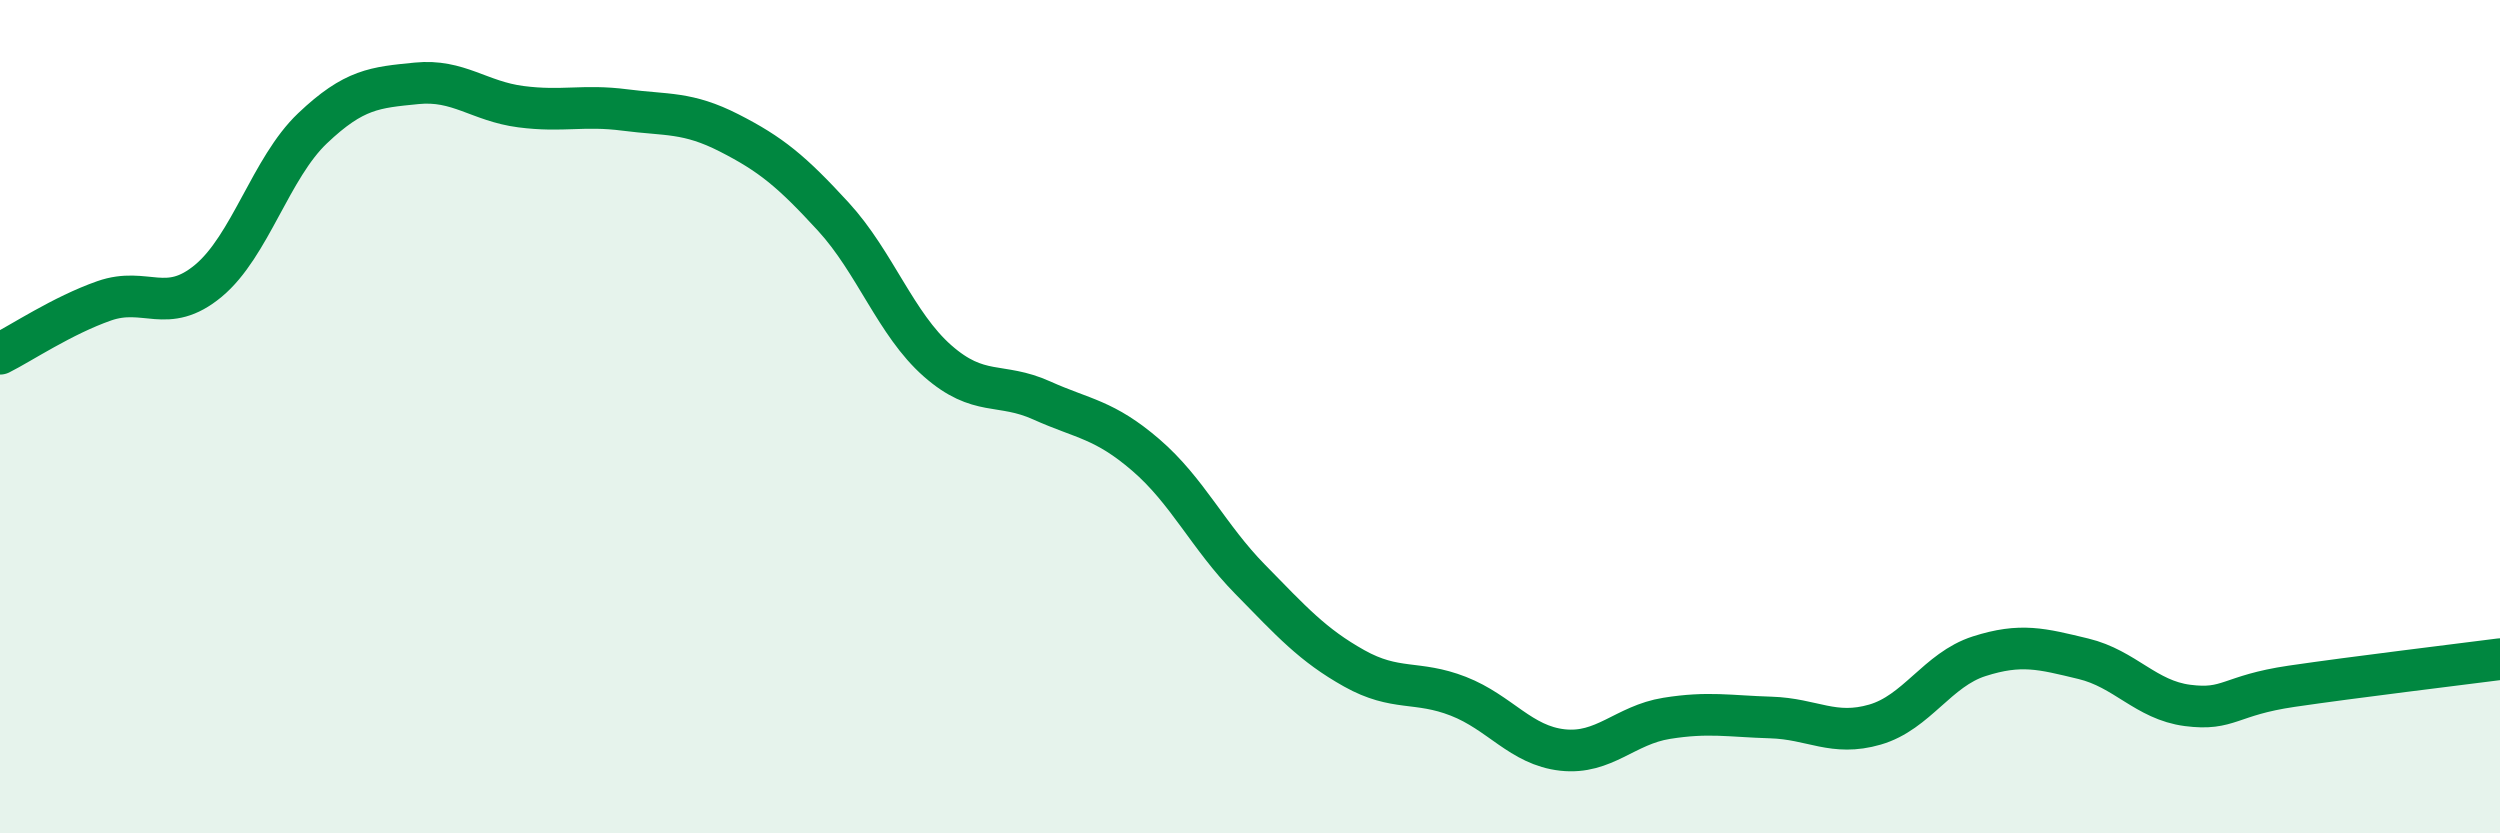
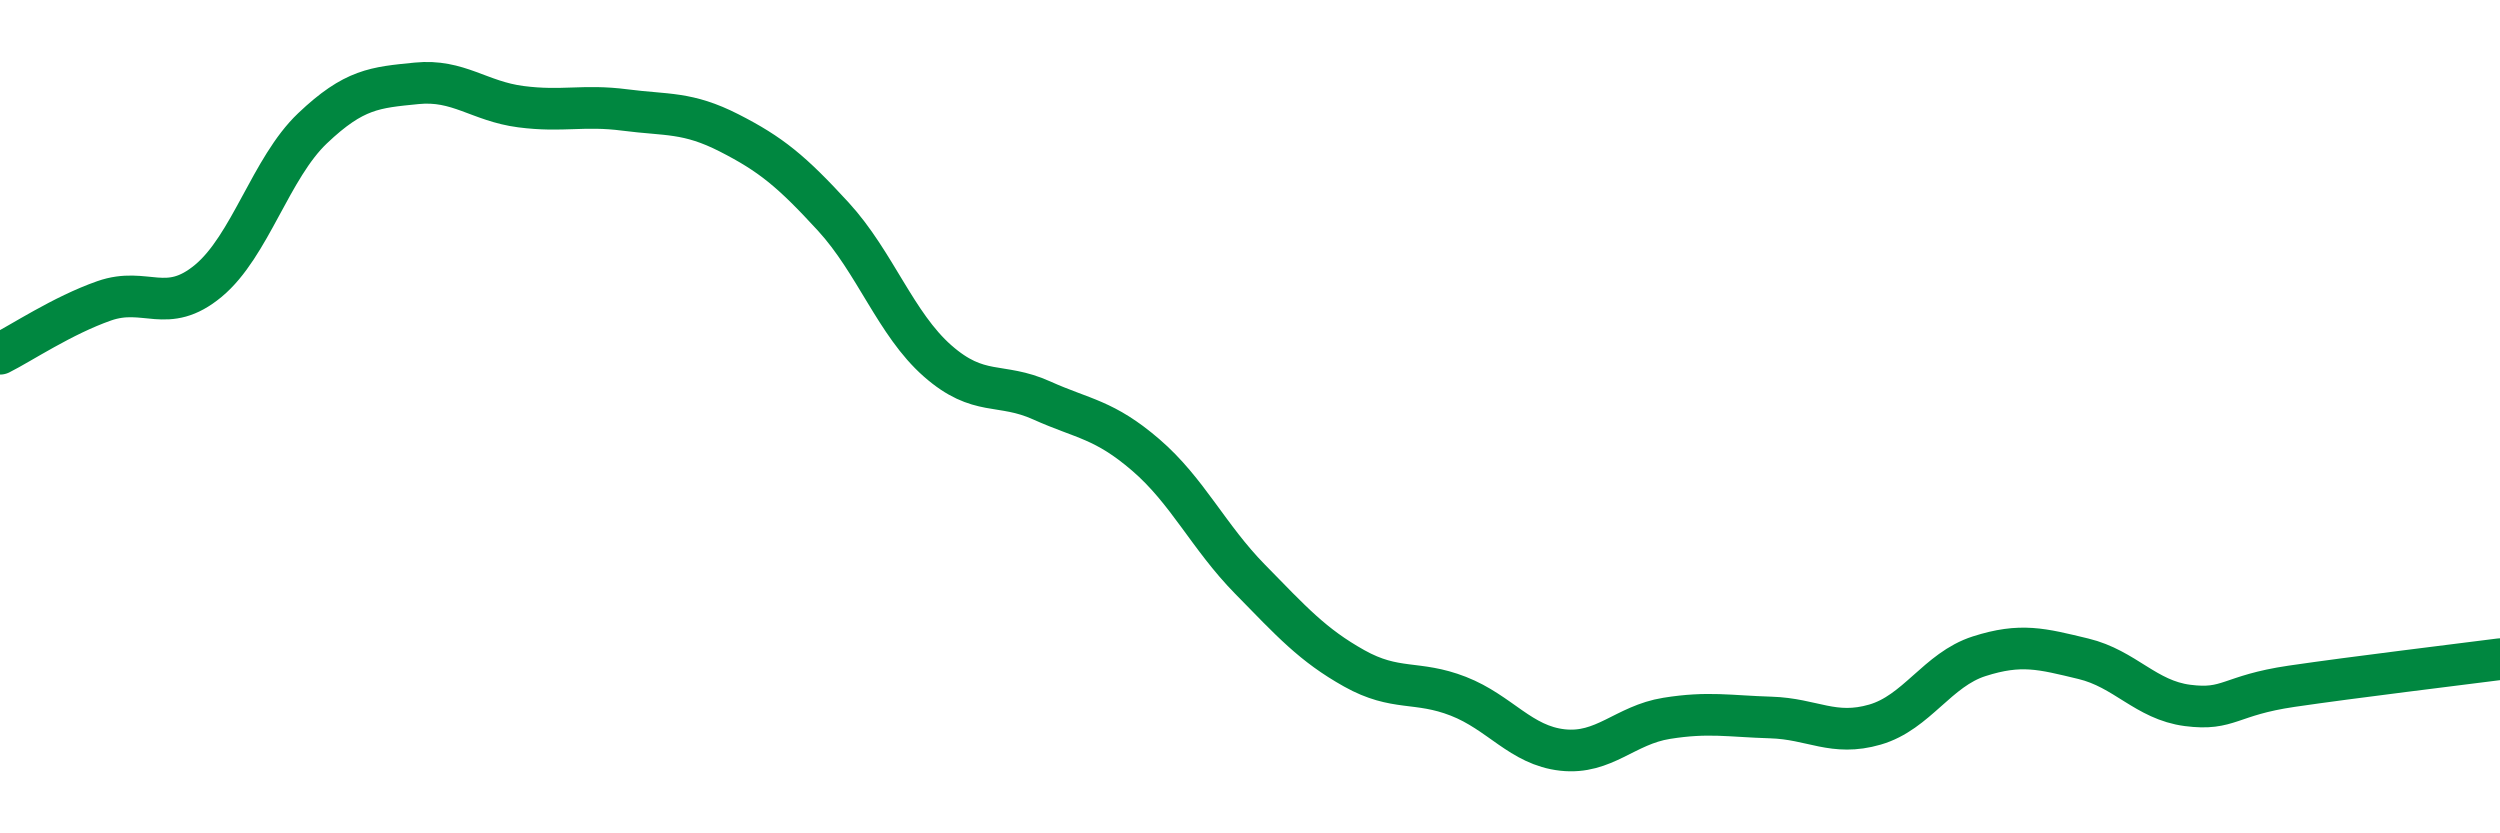
<svg xmlns="http://www.w3.org/2000/svg" width="60" height="20" viewBox="0 0 60 20">
-   <path d="M 0,8.49 C 0.5,8.24 1.5,7.57 2.5,7.22 C 3.5,6.87 4,7.57 5,6.74 C 6,5.91 6.5,4.03 7.5,3.08 C 8.5,2.13 9,2.1 10,2 C 11,1.9 11.5,2.43 12.5,2.56 C 13.5,2.69 14,2.51 15,2.64 C 16,2.77 16.5,2.68 17.5,3.19 C 18.5,3.7 19,4.11 20,5.2 C 21,6.29 21.5,7.78 22.5,8.66 C 23.5,9.54 24,9.16 25,9.61 C 26,10.06 26.5,10.06 27.5,10.92 C 28.5,11.78 29,12.88 30,13.9 C 31,14.92 31.5,15.48 32.5,16.04 C 33.5,16.6 34,16.32 35,16.71 C 36,17.1 36.5,17.89 37.5,18 C 38.5,18.11 39,17.4 40,17.24 C 41,17.08 41.5,17.19 42.5,17.22 C 43.5,17.25 44,17.68 45,17.39 C 46,17.1 46.5,16.07 47.5,15.75 C 48.5,15.43 49,15.57 50,15.81 C 51,16.05 51.5,16.8 52.5,16.93 C 53.5,17.06 53.5,16.69 55,16.47 C 56.5,16.25 59,15.95 60,15.82L60 20L0 20Z" fill="#008740" opacity="0.1" stroke-linecap="round" stroke-linejoin="round" />
  <path d="M 0,8.49 C 0.5,8.24 1.5,7.57 2.5,7.22 C 3.5,6.87 4,7.57 5,6.74 C 6,5.91 6.5,4.03 7.5,3.08 C 8.5,2.13 9,2.1 10,2 C 11,1.9 11.5,2.43 12.5,2.56 C 13.5,2.69 14,2.51 15,2.64 C 16,2.77 16.5,2.68 17.5,3.19 C 18.5,3.7 19,4.11 20,5.2 C 21,6.29 21.5,7.78 22.5,8.66 C 23.5,9.54 24,9.16 25,9.61 C 26,10.06 26.5,10.06 27.5,10.92 C 28.5,11.78 29,12.88 30,13.9 C 31,14.92 31.5,15.48 32.5,16.04 C 33.5,16.6 34,16.32 35,16.71 C 36,17.1 36.5,17.89 37.5,18 C 38.5,18.11 39,17.4 40,17.24 C 41,17.08 41.5,17.19 42.5,17.22 C 43.5,17.25 44,17.68 45,17.39 C 46,17.1 46.5,16.07 47.5,15.75 C 48.5,15.43 49,15.57 50,15.81 C 51,16.05 51.5,16.8 52.5,16.93 C 53.5,17.06 53.5,16.69 55,16.47 C 56.5,16.25 59,15.95 60,15.82" stroke="#008740" stroke-width="1" fill="none" stroke-linecap="round" stroke-linejoin="round" />
</svg>